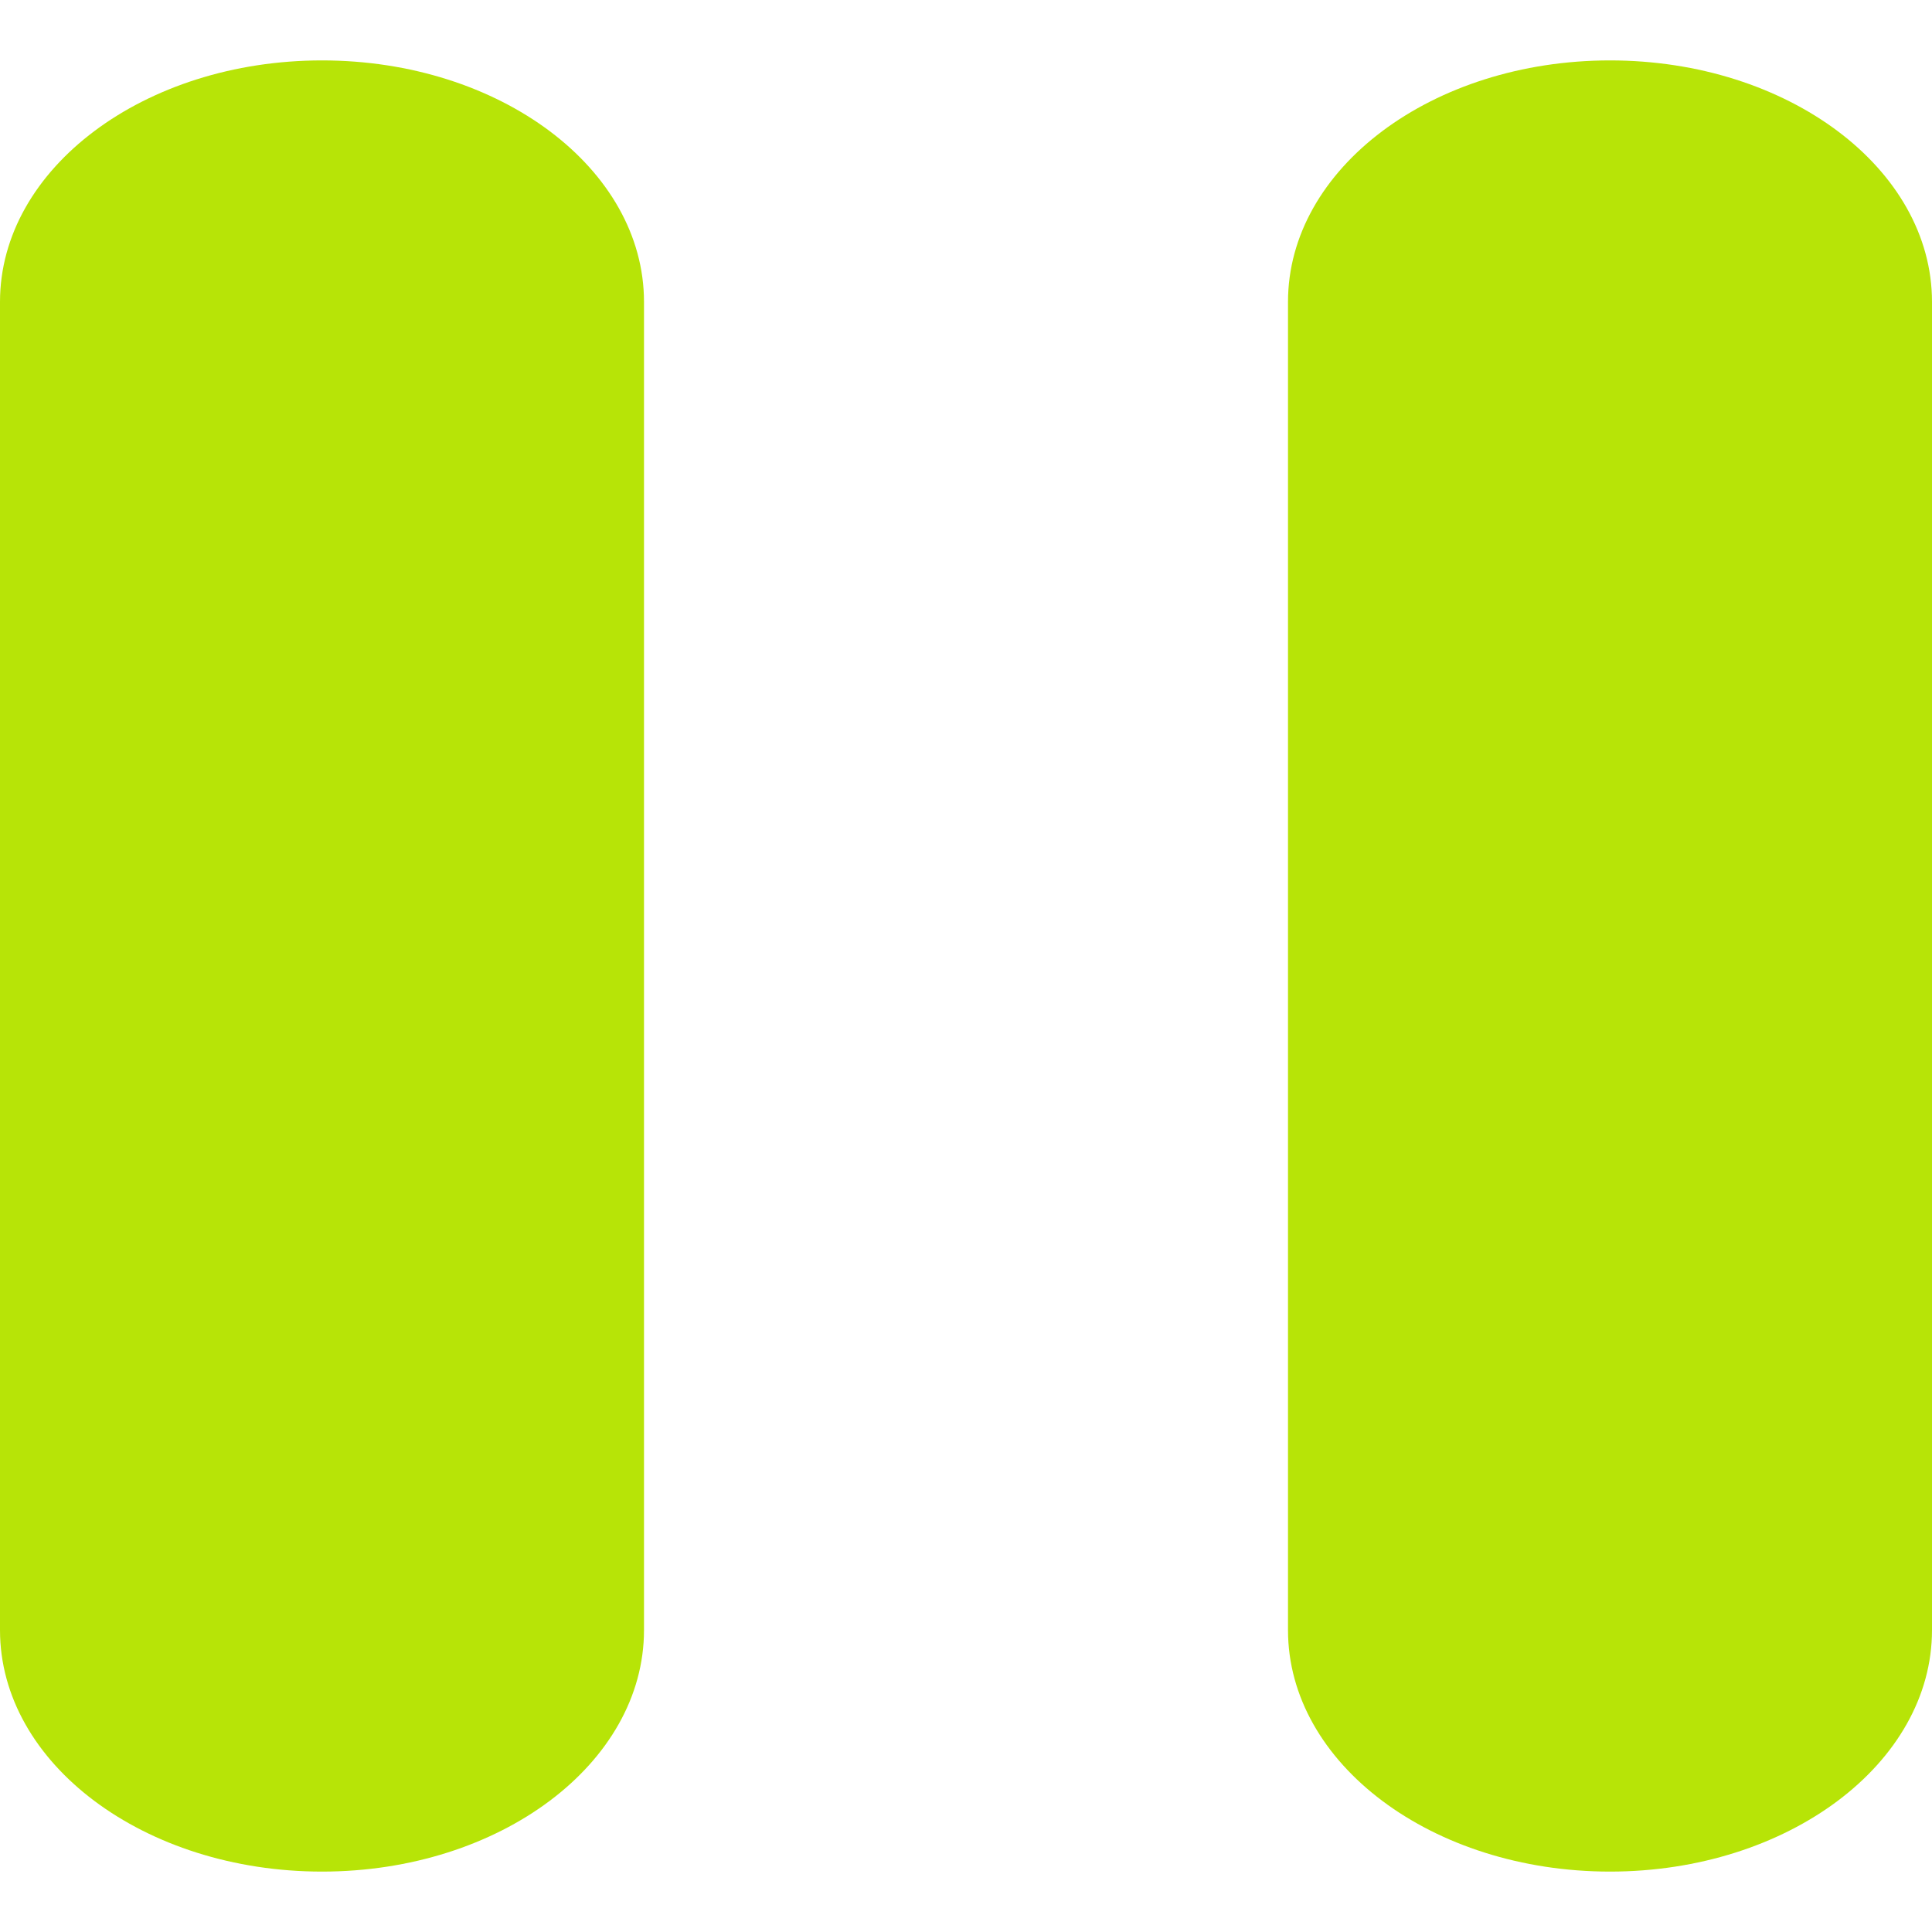
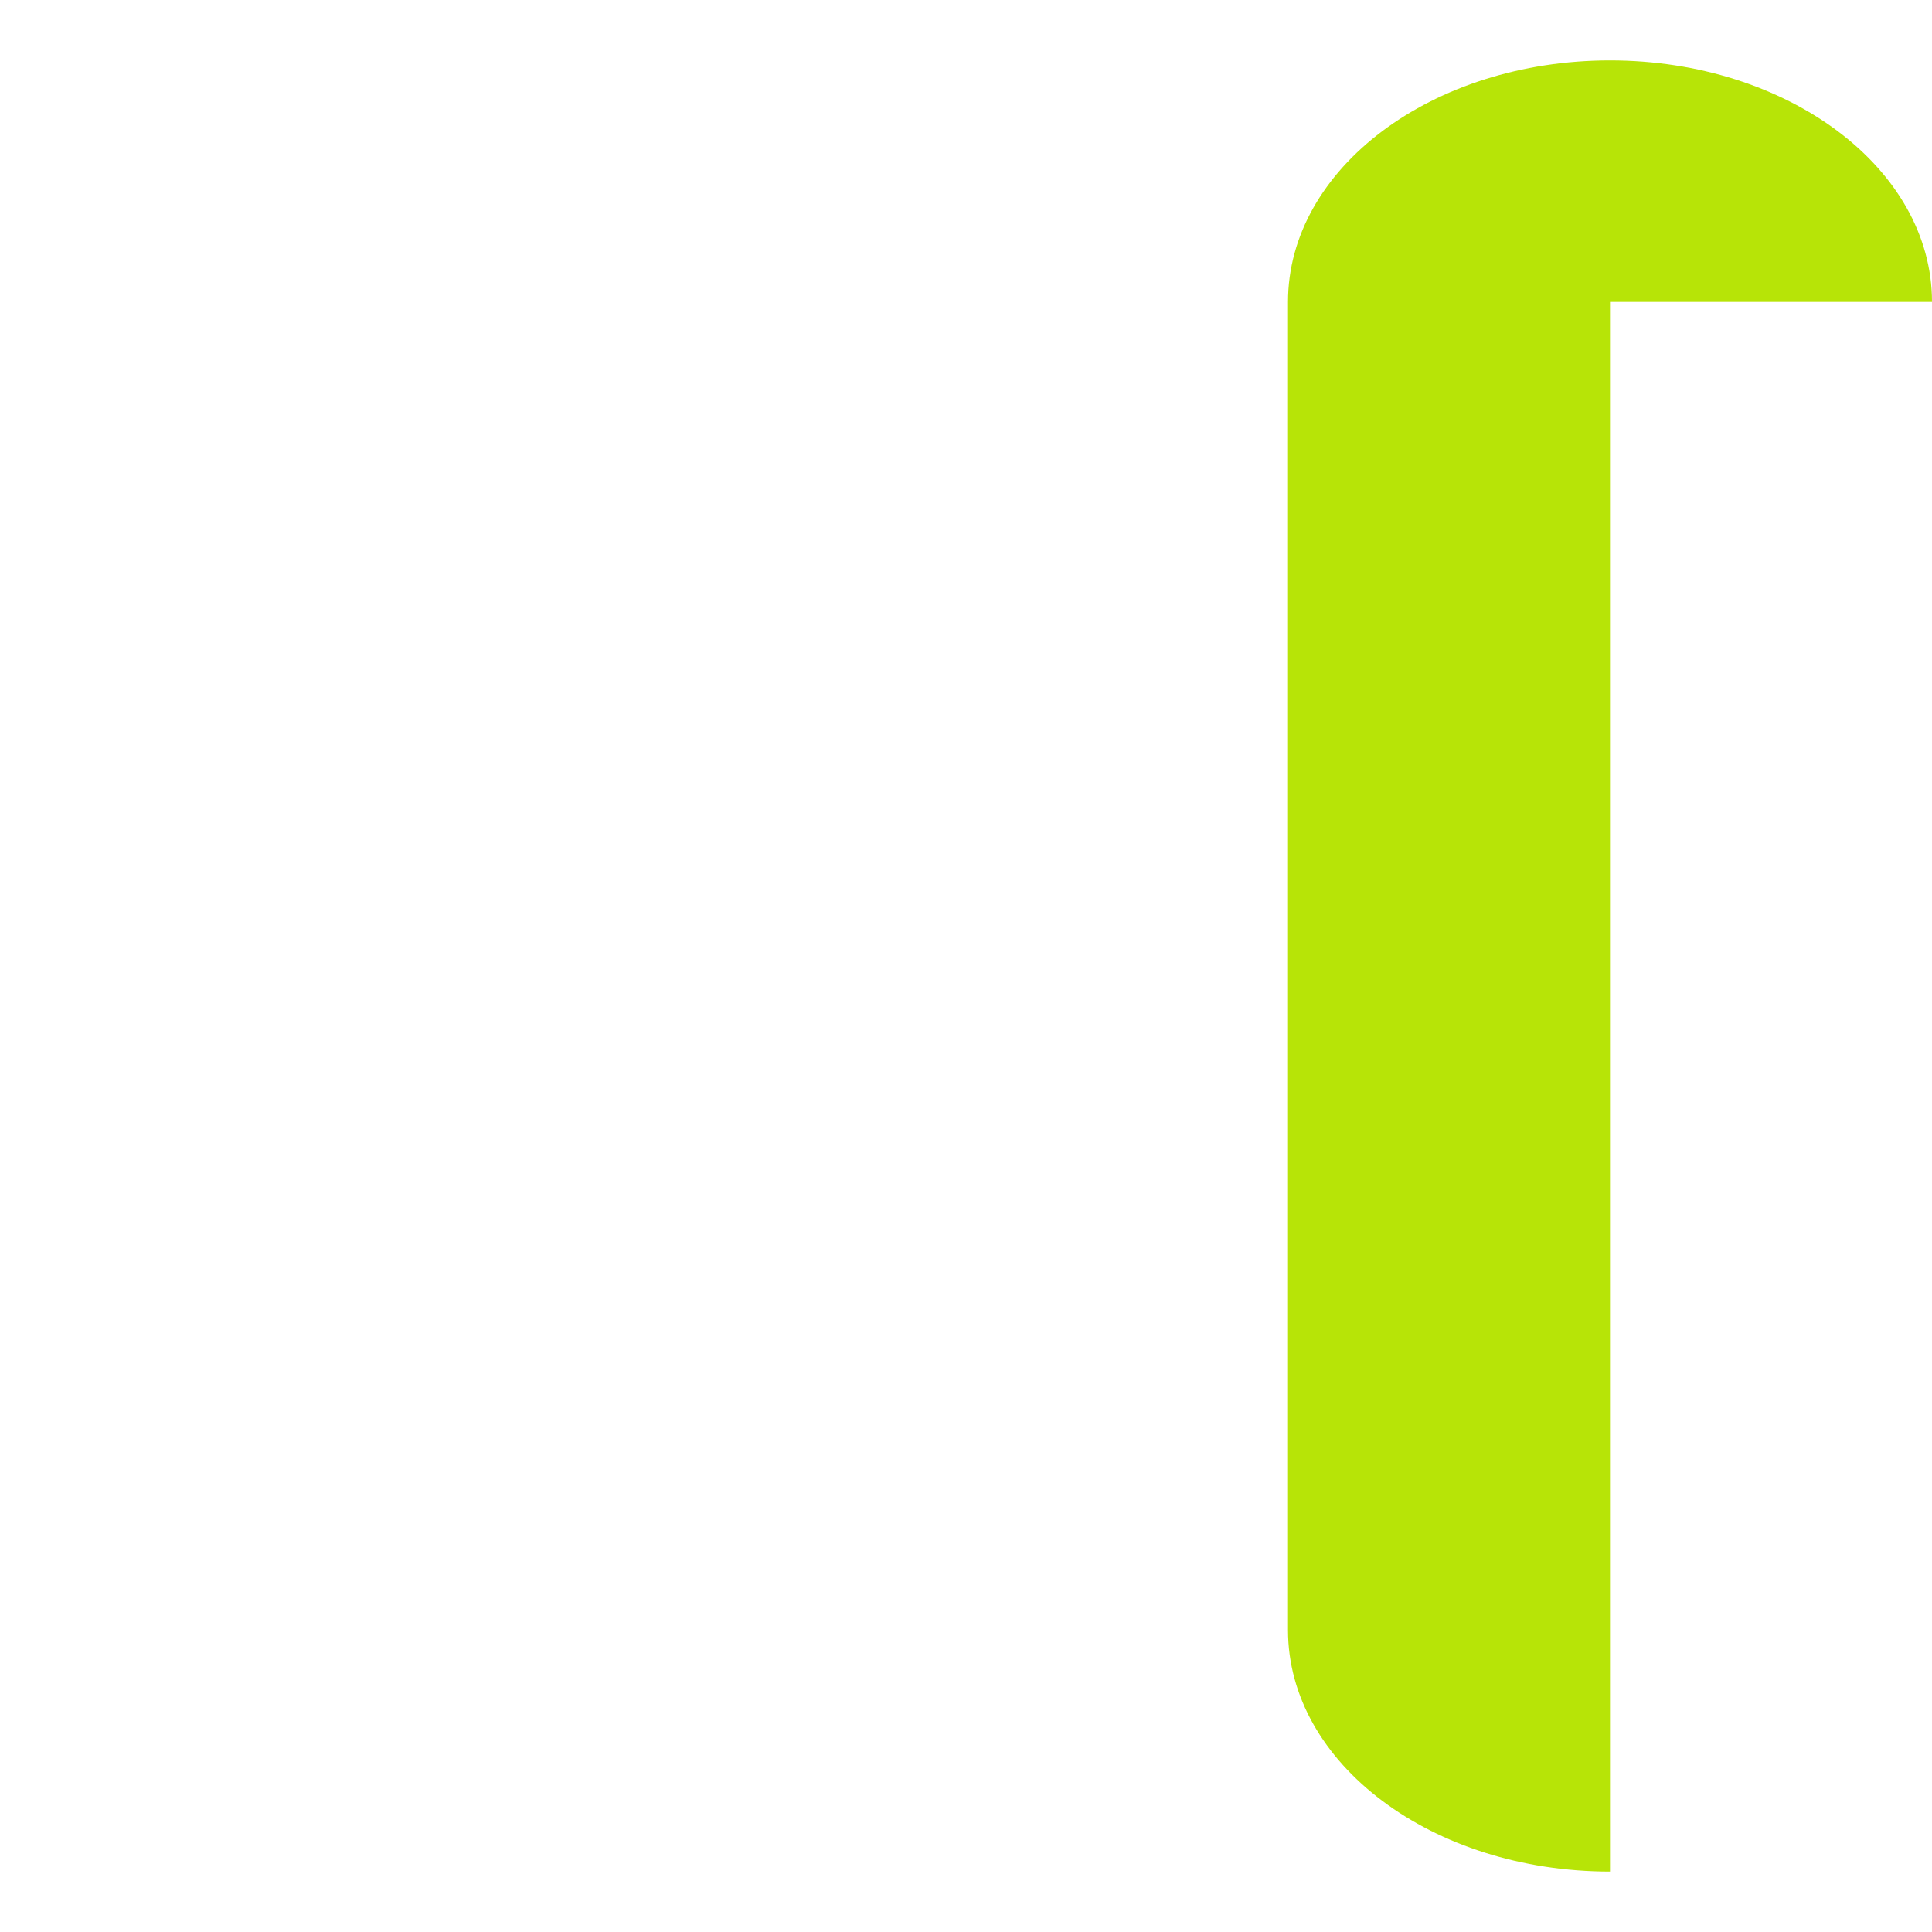
<svg xmlns="http://www.w3.org/2000/svg" width="30" height="30" viewBox="0 0 30 30" fill="none">
  <g clip-path="url(#clip0_179_475)">
-     <path d="M10 4.688C10 2.616 7.761 0.938 5 0.938C2.239 0.938 0 2.616 0 4.688V25.312C0 27.384 2.239 29.062 5 29.062C7.761 29.062 10 27.384 10 25.312V4.688Z" fill="#B7E407" />
-     <path d="M30 4.688C30 2.616 27.761 0.938 25 0.938C22.239 0.938 20 2.616 20 4.688V25.312C20 27.384 22.239 29.062 25 29.062C27.761 29.062 30 27.384 30 25.312V4.688Z" fill="#B7E407" />
+     <path d="M30 4.688C30 2.616 27.761 0.938 25 0.938C22.239 0.938 20 2.616 20 4.688V25.312C20 27.384 22.239 29.062 25 29.062V4.688Z" fill="#B7E407" />
  </g>
  <defs>
    <clipPath id="clip0_179_475">
      <rect width="30" height="30" fill="white" />
    </clipPath>
  </defs>
</svg>